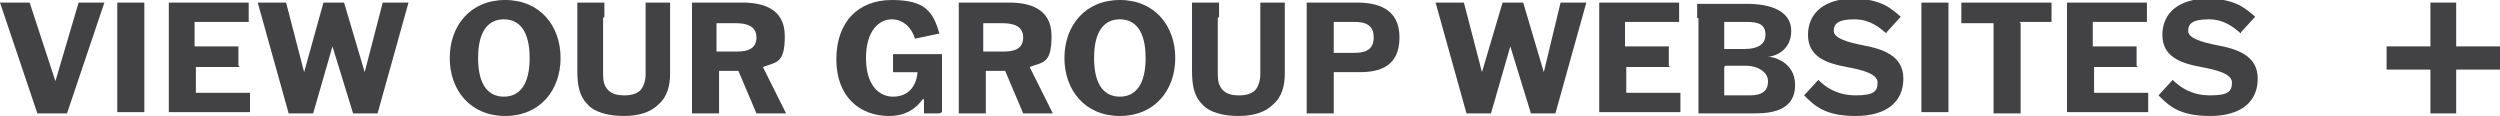
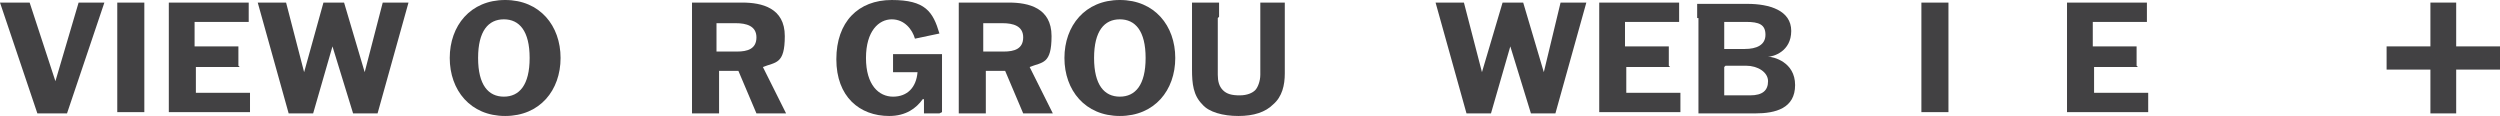
<svg xmlns="http://www.w3.org/2000/svg" id="Layer_1" version="1.1" viewBox="0 0 194 9">
  <defs>
    <style>
      .st0 {
        fill: #424143;
      }
    </style>
  </defs>
  <g>
    <path class="st0" d="M0,.2h2.3l2,6.1h0L6.1.2h2l-2.9,8.6h-2.3L0,.2Z" />
    <path class="st0" d="M9.1,8.8v-1.1s0-6.3,0-6.3V.2s2.1,0,2.1,0v1.1s0,6.3,0,6.3v1.1s-2.1,0-2.1,0Z" />
    <path class="st0" d="M18.6,5.2h-3.4v2h4.2v1.5h-6.3v-1.1s0-6.3,0-6.3V.2s6.2,0,6.2,0v1.5h-4.2v1.9h3.4v1.5Z" />
    <path class="st0" d="M20,.2h2.2l1.4,5.4h0L25.1.2h1.6l1.6,5.4h0L29.7.2h2l-2.4,8.6h-1.9l-1.6-5.2h0l-1.5,5.2h-1.9L20,.2Z" />
    <path class="st0" d="M34.9,4.5c0-2.5,1.6-4.5,4.3-4.5s4.3,2,4.3,4.5-1.6,4.5-4.3,4.5-4.3-2-4.3-4.5ZM41.1,4.5c0-2.1-.8-3-2-3s-2,.9-2,3,.8,3,2,3,2-.9,2-3Z" />
-     <path class="st0" d="M46.8,1.4v4.4c0,.5.1.9.4,1.2.3.3.7.4,1.3.4s1-.2,1.2-.4.4-.7.4-1.2V.2s1.9,0,1.9,0v1.1s0,4.4,0,4.4c0,.9-.2,1.8-.9,2.4-.6.6-1.5.9-2.7.9s-2.3-.3-2.8-.9c-.7-.7-.8-1.6-.8-2.7V.2s2.1,0,2.1,0v1.1Z" />
    <path class="st0" d="M58.7,8.8l-1.4-3.3h-1.5v3.3s-2.1,0-2.1,0v-1.1s0-6.3,0-6.3V.2s3.9,0,3.9,0c1.5,0,3.3.4,3.3,2.6s-.7,2-1.7,2.4l1.8,3.6h0s-2.4,0-2.4,0ZM55.7,4h1.5c.8,0,1.5-.2,1.5-1.1s-.8-1.1-1.6-1.1h-1.5v2.2Z" />
    <path class="st0" d="M72.9,8.8h-1.2v-1.1h-.1c-.5.7-1.3,1.3-2.6,1.3-2.3,0-4.1-1.5-4.1-4.4s1.7-4.6,4.3-4.6,3.2.9,3.7,2.6l-1.9.4c-.2-.7-.8-1.5-1.8-1.5s-2,.9-2,3,1,3,2.1,3,1.8-.7,1.9-1.9h-1.9v-1.4h3.8v1.1s0,3.4,0,3.4Z" />
    <path class="st0" d="M79.4,8.8l-1.4-3.3h-1.5v3.3s-2.1,0-2.1,0v-1.1s0-6.3,0-6.3V.2s3.9,0,3.9,0c1.5,0,3.3.4,3.3,2.6s-.7,2-1.7,2.4l1.8,3.6h0s-2.4,0-2.4,0ZM76.4,4h1.5c.8,0,1.5-.2,1.5-1.1s-.8-1.1-1.6-1.1h-1.5v2.2Z" />
    <path class="st0" d="M82.6,4.5c0-2.5,1.6-4.5,4.3-4.5s4.3,2,4.3,4.5-1.6,4.5-4.3,4.5-4.3-2-4.3-4.5ZM88.9,4.5c0-2.1-.8-3-2-3s-2,.9-2,3,.8,3,2,3,2-.9,2-3Z" />
    <path class="st0" d="M94.5,1.4v4.4c0,.5.1.9.4,1.2.3.3.7.4,1.3.4s1-.2,1.2-.4.4-.7.4-1.2V.2s1.9,0,1.9,0v1.1s0,4.4,0,4.4c0,.9-.2,1.8-.9,2.4-.6.6-1.5.9-2.7.9s-2.3-.3-2.8-.9c-.7-.7-.8-1.6-.8-2.7V.2s2.1,0,2.1,0v1.1Z" />
-     <path class="st0" d="M103.5,5.6v3.2s-2.1,0-2.1,0v-1.1s0-6.3,0-6.3V.2s3.9,0,3.9,0c1.5,0,3.3.4,3.3,2.7s-1.6,2.7-3.1,2.7h-2.1ZM103.5,4.1h1.6c.8,0,1.5-.2,1.5-1.2s-.7-1.2-1.5-1.2h-1.6v2.4Z" />
    <path class="st0" d="M111.4.2h2.2l1.4,5.4h0l1.6-5.4h1.6l1.6,5.4h0l1.3-5.4h2l-2.4,8.6h-1.9l-1.6-5.2h0l-1.5,5.2h-1.9L111.4.2Z" />
    <path class="st0" d="M129.6,5.2h-3.4v2h4.2v1.5h-6.3v-1.1s0-6.3,0-6.3V.2s6.2,0,6.2,0v1.5h-4.2v1.9h3.4v1.5Z" />
    <path class="st0" d="M131.7,1.4s0-1.1,0-1.1h3.9c1.7,0,3.4.5,3.4,2.1s-1.4,2-1.8,2h0c.4,0,2.1.4,2.1,2.2s-1.5,2.2-3.1,2.2h-4.4v-1.1s0-6.3,0-6.3ZM133.8,3.8h1.6c.9,0,1.6-.3,1.6-1.1s-.5-1-1.5-1h-1.7v2.1ZM133.8,5.2v2.2h2c1,0,1.4-.4,1.4-1.1s-.8-1.2-1.7-1.2h-1.6Z" />
-     <path class="st0" d="M146.4,2.6c-.6-.5-1.3-1.1-2.5-1.1s-1.6.3-1.6.9,1.2.9,2.2,1.1c1.6.3,3.2.8,3.2,2.6s-1.3,2.9-3.7,2.9-3.2-.8-4-1.6l1.1-1.2c.6.6,1.5,1.2,2.9,1.2s1.7-.3,1.7-1-1.3-1-2.4-1.2c-1.6-.3-3-.8-3-2.5s1.3-2.8,3.5-2.8,3,.8,3.7,1.4l-1.1,1.2Z" />
    <path class="st0" d="M149.1,8.8v-1.1s0-6.3,0-6.3V.2s2.1,0,2.1,0v1.1s0,6.3,0,6.3v1.1s-2.1,0-2.1,0Z" />
-     <path class="st0" d="M156.8,1.8v7s-2.1,0-2.1,0v-1.1s0-5.9,0-5.9h-2.5V.2h7v1.5h-2.5Z" />
    <path class="st0" d="M165.9,5.2h-3.4v2h4.2v1.5h-6.3v-1.1s0-6.3,0-6.3V.2s6.2,0,6.2,0v1.5h-4.2v1.9h3.4v1.5Z" />
-     <path class="st0" d="M173.9,2.6c-.6-.5-1.3-1.1-2.5-1.1s-1.6.3-1.6.9,1.2.9,2.2,1.1c1.6.3,3.2.8,3.2,2.6s-1.3,2.9-3.7,2.9-3.2-.8-4-1.6l1.1-1.2c.6.6,1.5,1.2,2.9,1.2s1.7-.3,1.7-1-1.3-1-2.4-1.2c-1.6-.3-3-.8-3-2.5s1.3-2.8,3.5-2.8,3,.8,3.7,1.4l-1.1,1.2Z" />
  </g>
  <path class="st0" d="M190.6.2v3.4h3.4v1.8h-3.4v3.4h-2v-3.4h-3.4v-1.8h3.4V.2h2Z" />
</svg>